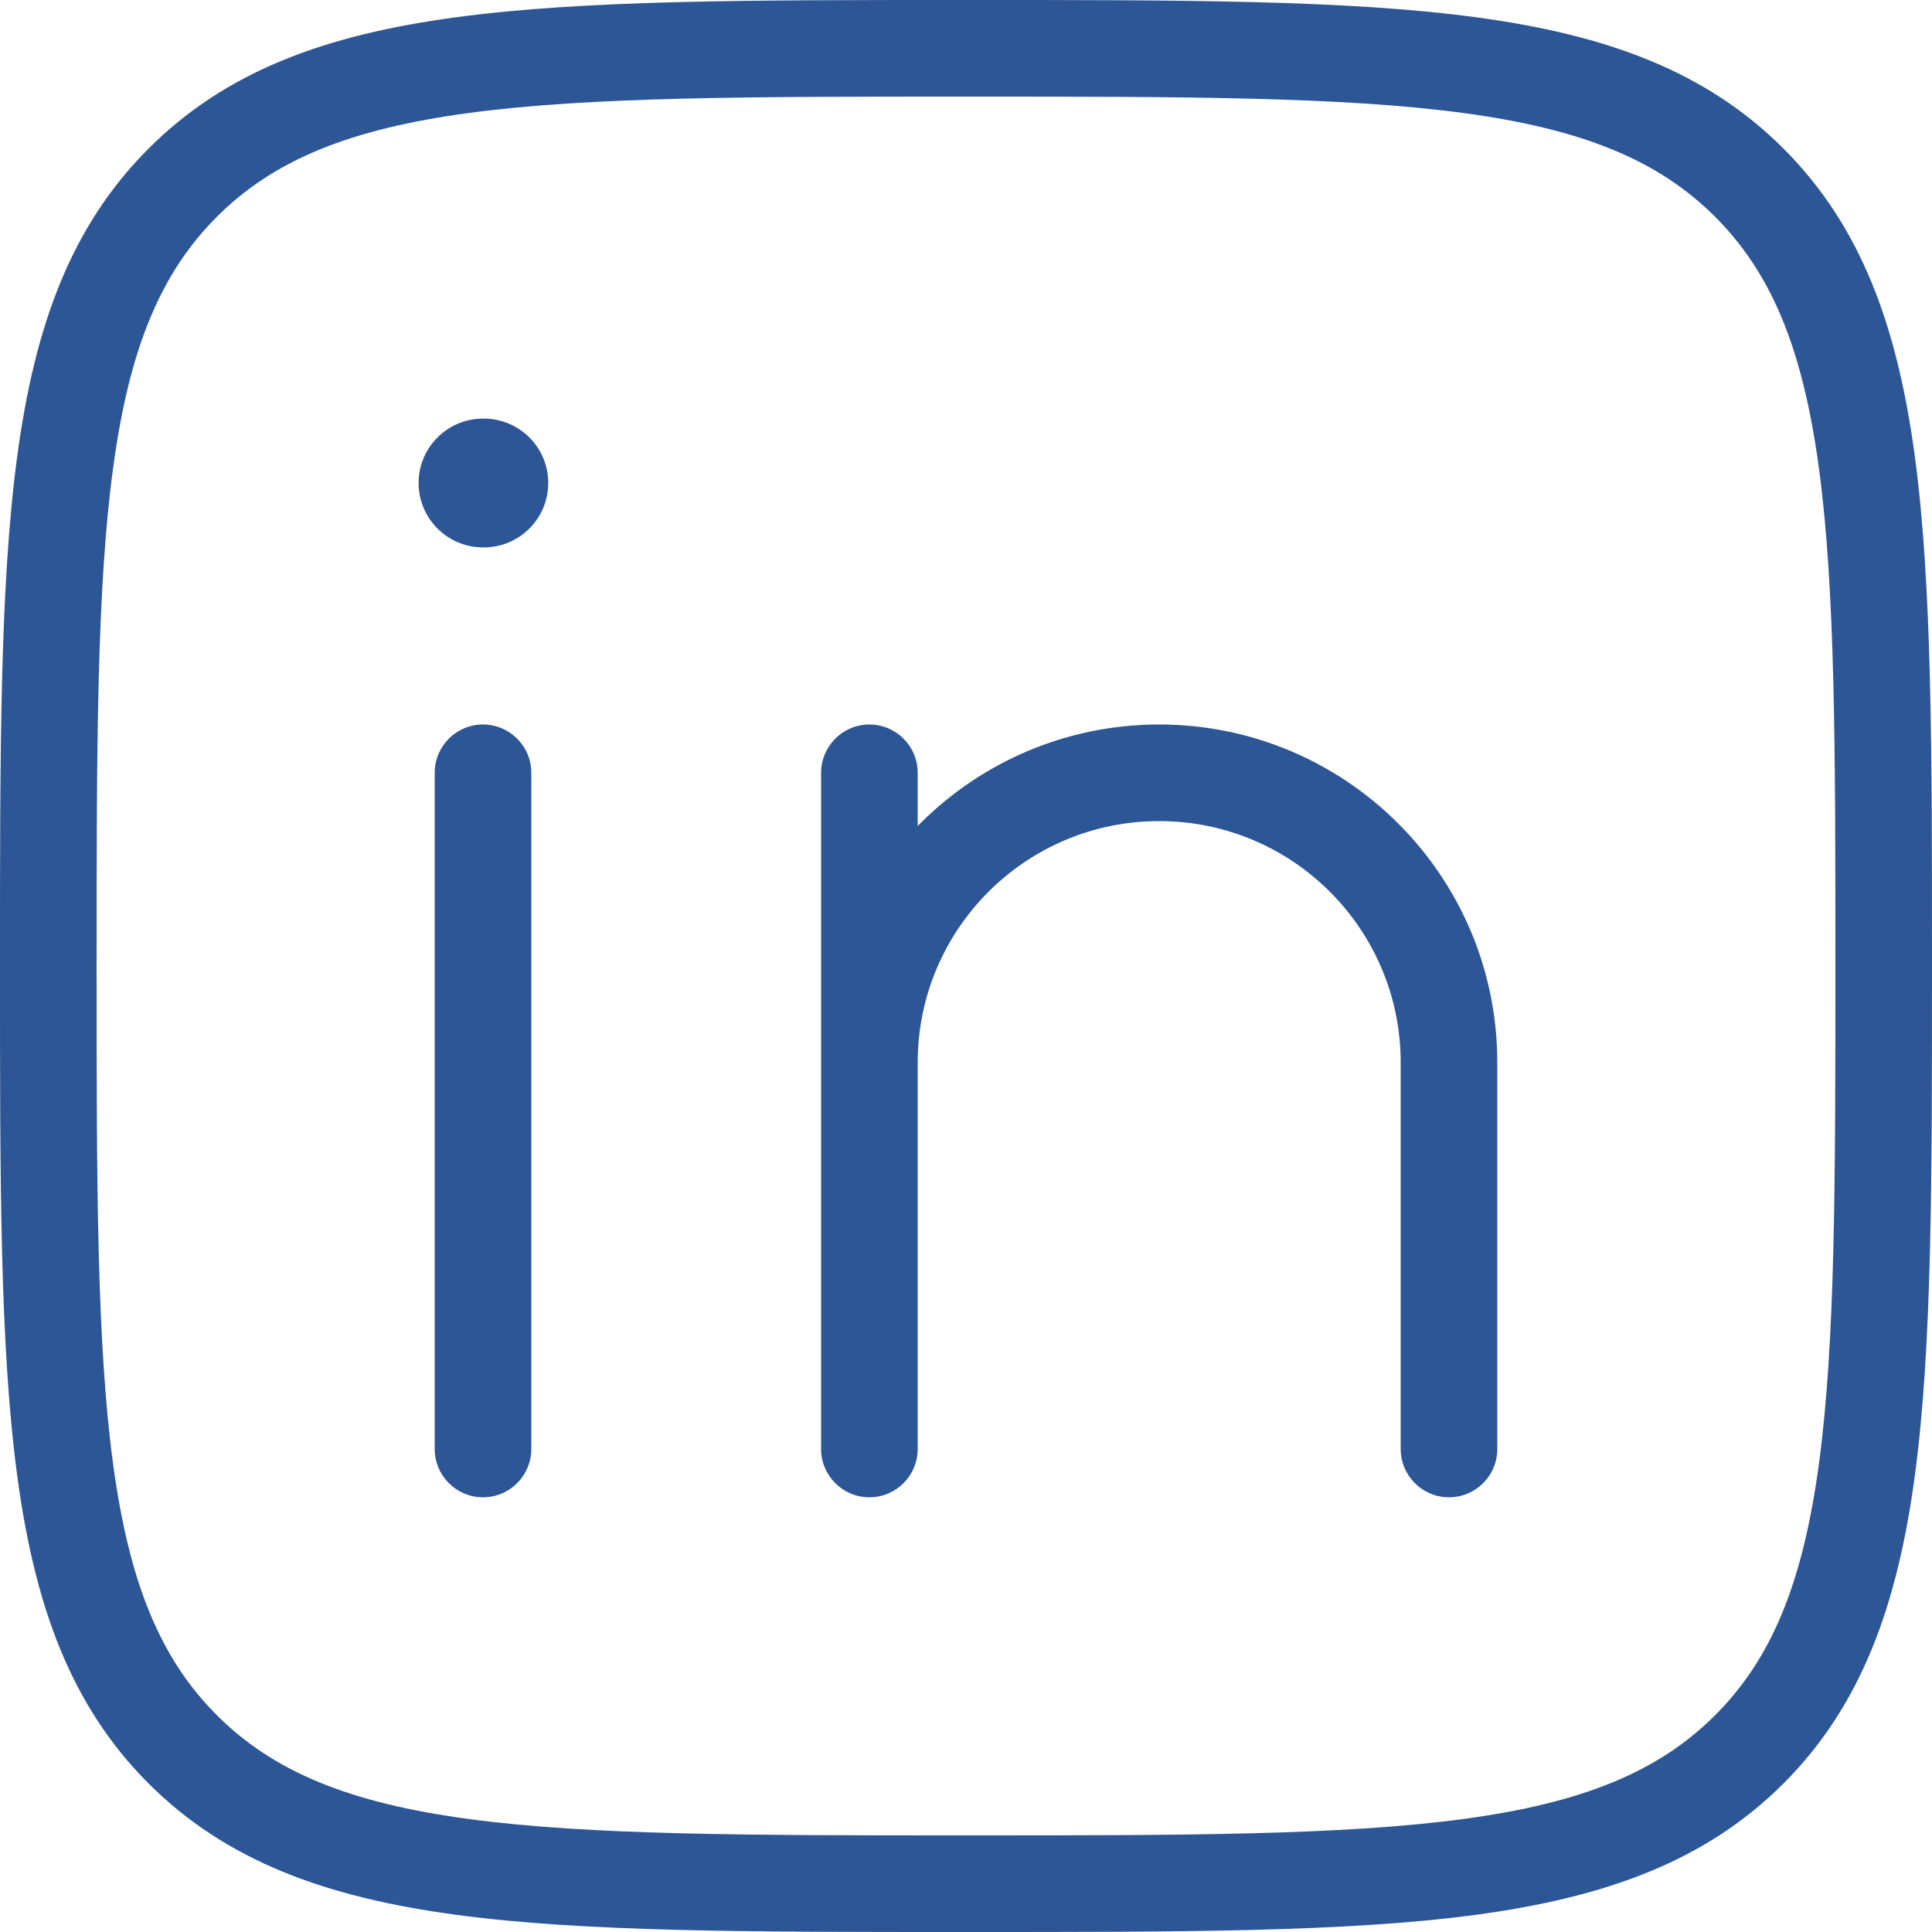
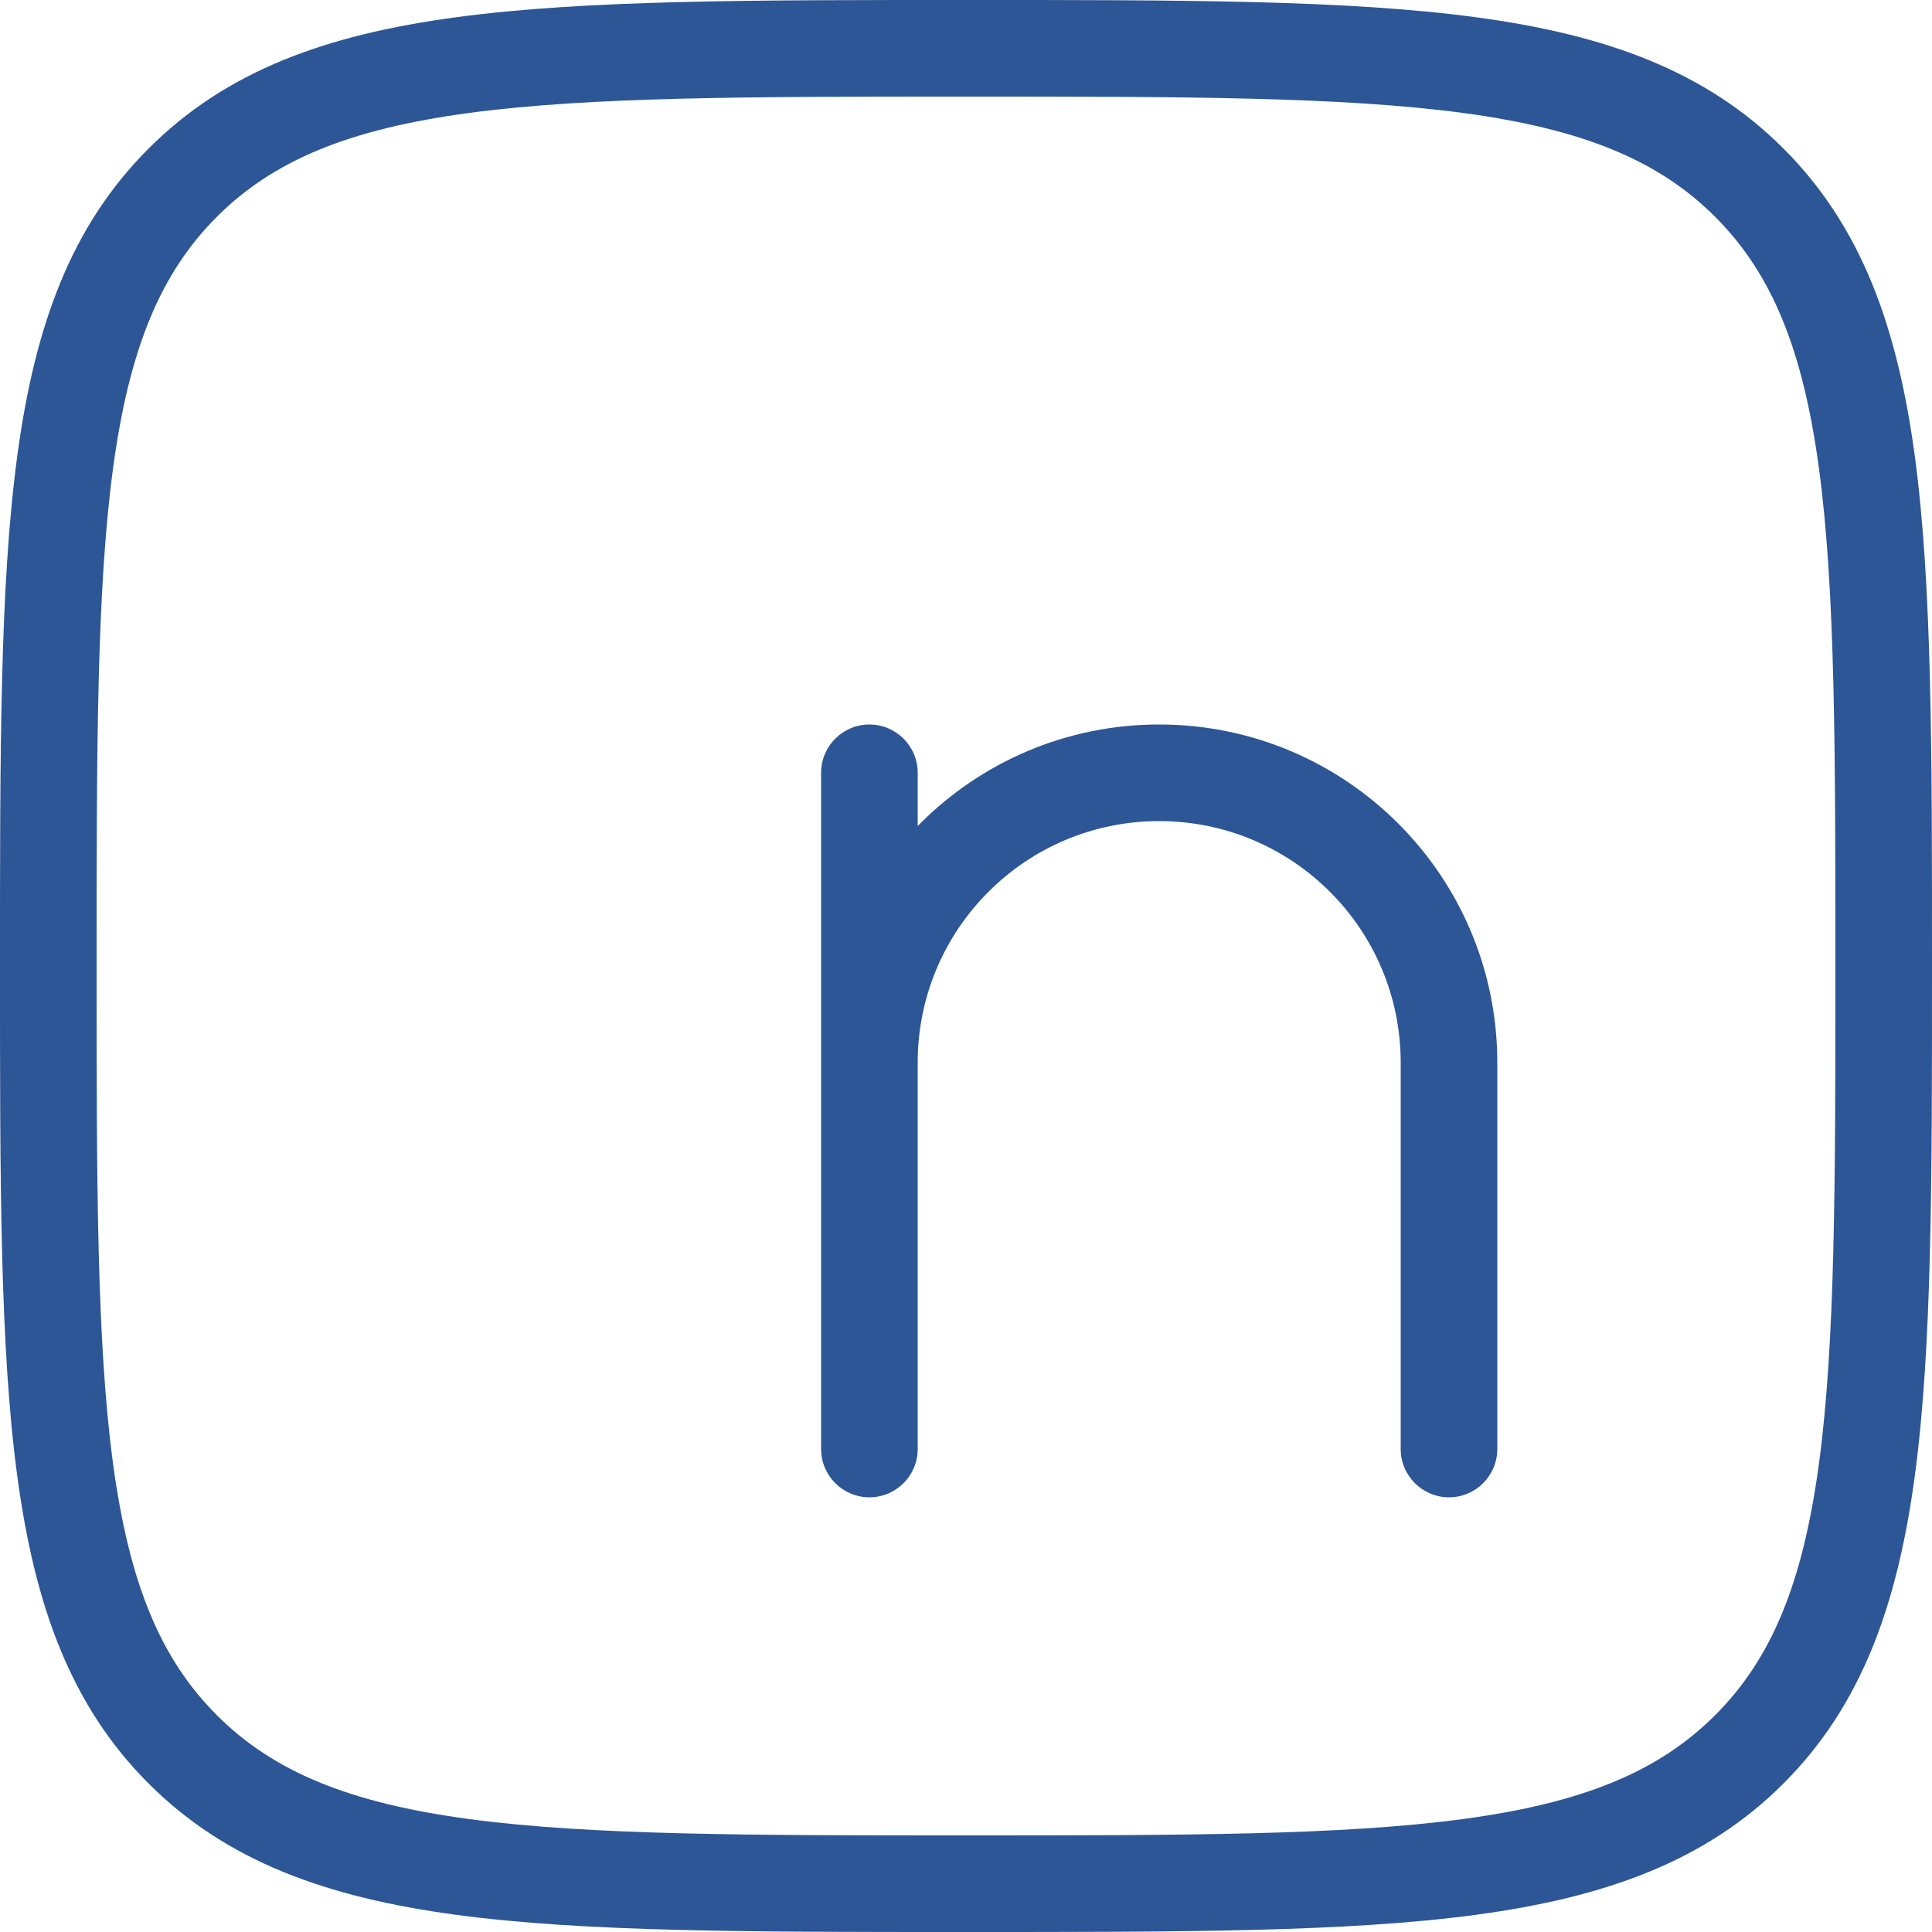
<svg xmlns="http://www.w3.org/2000/svg" fill="none" viewBox="0 0 30 30" height="30" width="30">
-   <path fill="#2C5695" d="M8.25 12C8.25 11.586 7.914 11.25 7.5 11.25C7.086 11.25 6.75 11.586 6.75 12H8.25ZM6.75 22.5C6.75 22.914 7.086 23.25 7.5 23.25C7.914 23.25 8.25 22.914 8.25 22.5H6.75ZM7.5 12H6.75V22.5H7.5H8.25V12H7.5Z" />
  <path fill="#2C5695" d="M12.75 22.5C12.75 22.914 13.086 23.25 13.5 23.25C13.914 23.25 14.25 22.914 14.25 22.5H12.75ZM21.75 22.5C21.75 22.914 22.086 23.25 22.5 23.25C22.914 23.25 23.25 22.914 23.25 22.5H21.75ZM14.25 12C14.25 11.586 13.914 11.25 13.5 11.25C13.086 11.25 12.75 11.586 12.75 12H14.25ZM13.5 16.5H12.75V22.5H13.5H14.25V16.5H13.5ZM22.5 16.5H21.75V22.5H22.5H23.25V16.5H22.5H23.25C23.25 13.601 20.899 11.25 18 11.25V12V12.75C20.071 12.75 21.75 14.429 21.75 16.5H22.5ZM13.5 16.5H14.25C14.25 14.429 15.929 12.75 18 12.75V12V11.25C15.101 11.25 12.75 13.601 12.75 16.5H13.5H14.25V12H13.5H12.75V16.5H13.5Z" />
-   <path fill="#2C5695" d="M7.513 8.5C8.066 8.5 8.513 8.052 8.513 7.5C8.513 6.948 8.066 6.5 7.513 6.5V8.5ZM7.5 6.5C6.948 6.5 6.5 6.948 6.5 7.5C6.5 8.052 6.948 8.5 7.5 8.5V6.5ZM7.513 7.5V6.5H7.5V7.5V8.5H7.513V7.5Z" />
  <path fill="#2C5695" d="M15 29.25V28.5C11.62 28.5 9.161 28.498 7.282 28.246C5.425 27.996 4.248 27.514 3.367 26.633L2.837 27.163L2.307 27.694C3.513 28.899 5.059 29.46 7.082 29.733C9.084 30.002 11.662 30 15 30V29.25ZM0.75 15H2.18038e-07C2.18038e-07 18.338 -0.002 20.916 0.268 22.918C0.54 24.941 1.101 26.488 2.307 27.694L2.837 27.163L3.367 26.633C2.486 25.752 2.004 24.575 1.754 22.718C1.502 20.84 1.5 18.38 1.5 15H0.75ZM29.25 15H28.5C28.5 18.38 28.498 20.84 28.246 22.718C27.996 24.575 27.514 25.752 26.633 26.633L27.163 27.163L27.694 27.694C28.899 26.488 29.46 24.941 29.733 22.918C30.002 20.916 30 18.338 30 15H29.25ZM15 29.25V30C18.338 30 20.916 30.002 22.918 29.733C24.941 29.46 26.488 28.899 27.694 27.694L27.163 27.163L26.633 26.633C25.752 27.514 24.575 27.996 22.718 28.246C20.84 28.498 18.38 28.5 15 28.5V29.25ZM15 0.75V1.5C18.38 1.5 20.84 1.502 22.718 1.754C24.575 2.004 25.752 2.486 26.633 3.367L27.163 2.837L27.694 2.307C26.488 1.101 24.941 0.54 22.918 0.268C20.916 -0.002 18.338 2.17631e-07 15 2.17631e-07V0.75ZM29.25 15H30C30 11.662 30.002 9.084 29.733 7.082C29.46 5.059 28.899 3.513 27.694 2.307L27.163 2.837L26.633 3.367C27.514 4.248 27.996 5.425 28.246 7.282C28.498 9.161 28.5 11.62 28.5 15H29.25ZM15 0.75V2.17631e-07C11.662 2.17631e-07 9.084 -0.002 7.082 0.268C5.059 0.54 3.513 1.101 2.307 2.307L2.837 2.837L3.367 3.367C4.248 2.486 5.425 2.004 7.282 1.754C9.161 1.502 11.62 1.5 15 1.5V0.75ZM0.75 15H1.5C1.5 11.62 1.502 9.161 1.754 7.282C2.004 5.425 2.486 4.248 3.367 3.367L2.837 2.837L2.307 2.307C1.101 3.513 0.54 5.059 0.268 7.082C-0.002 9.084 2.18038e-07 11.662 2.18038e-07 15H0.75Z" />
</svg>